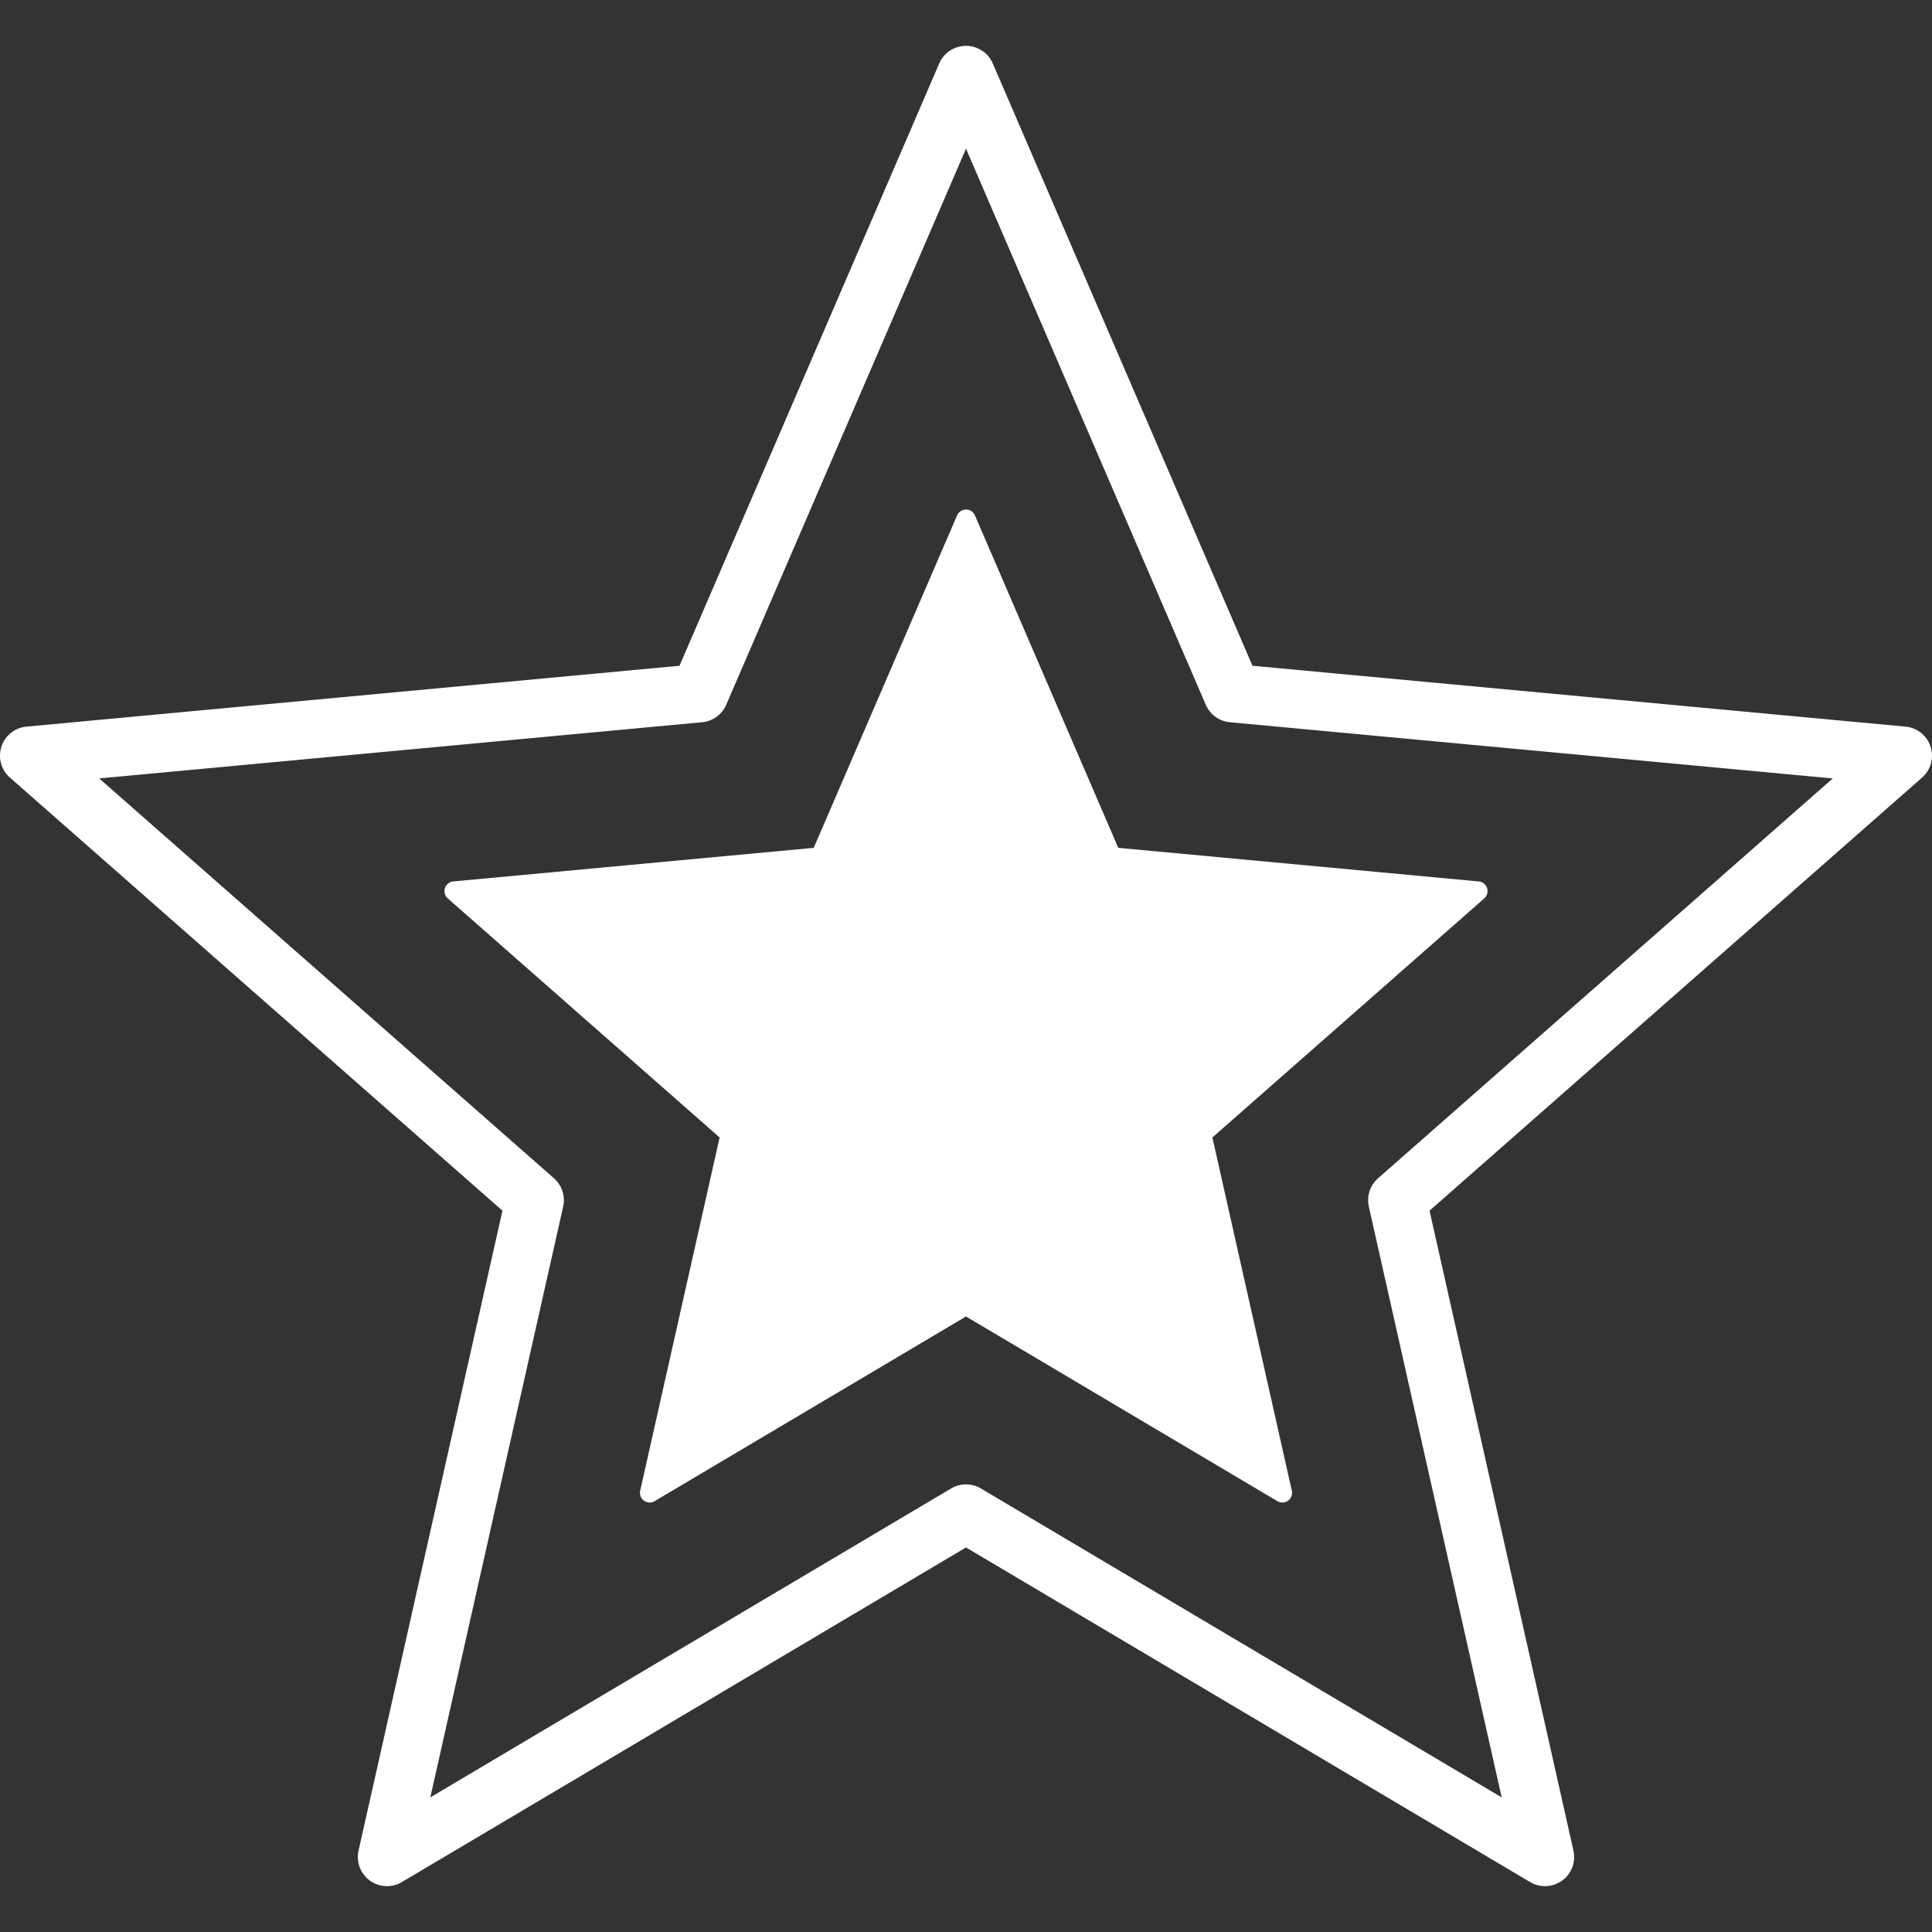
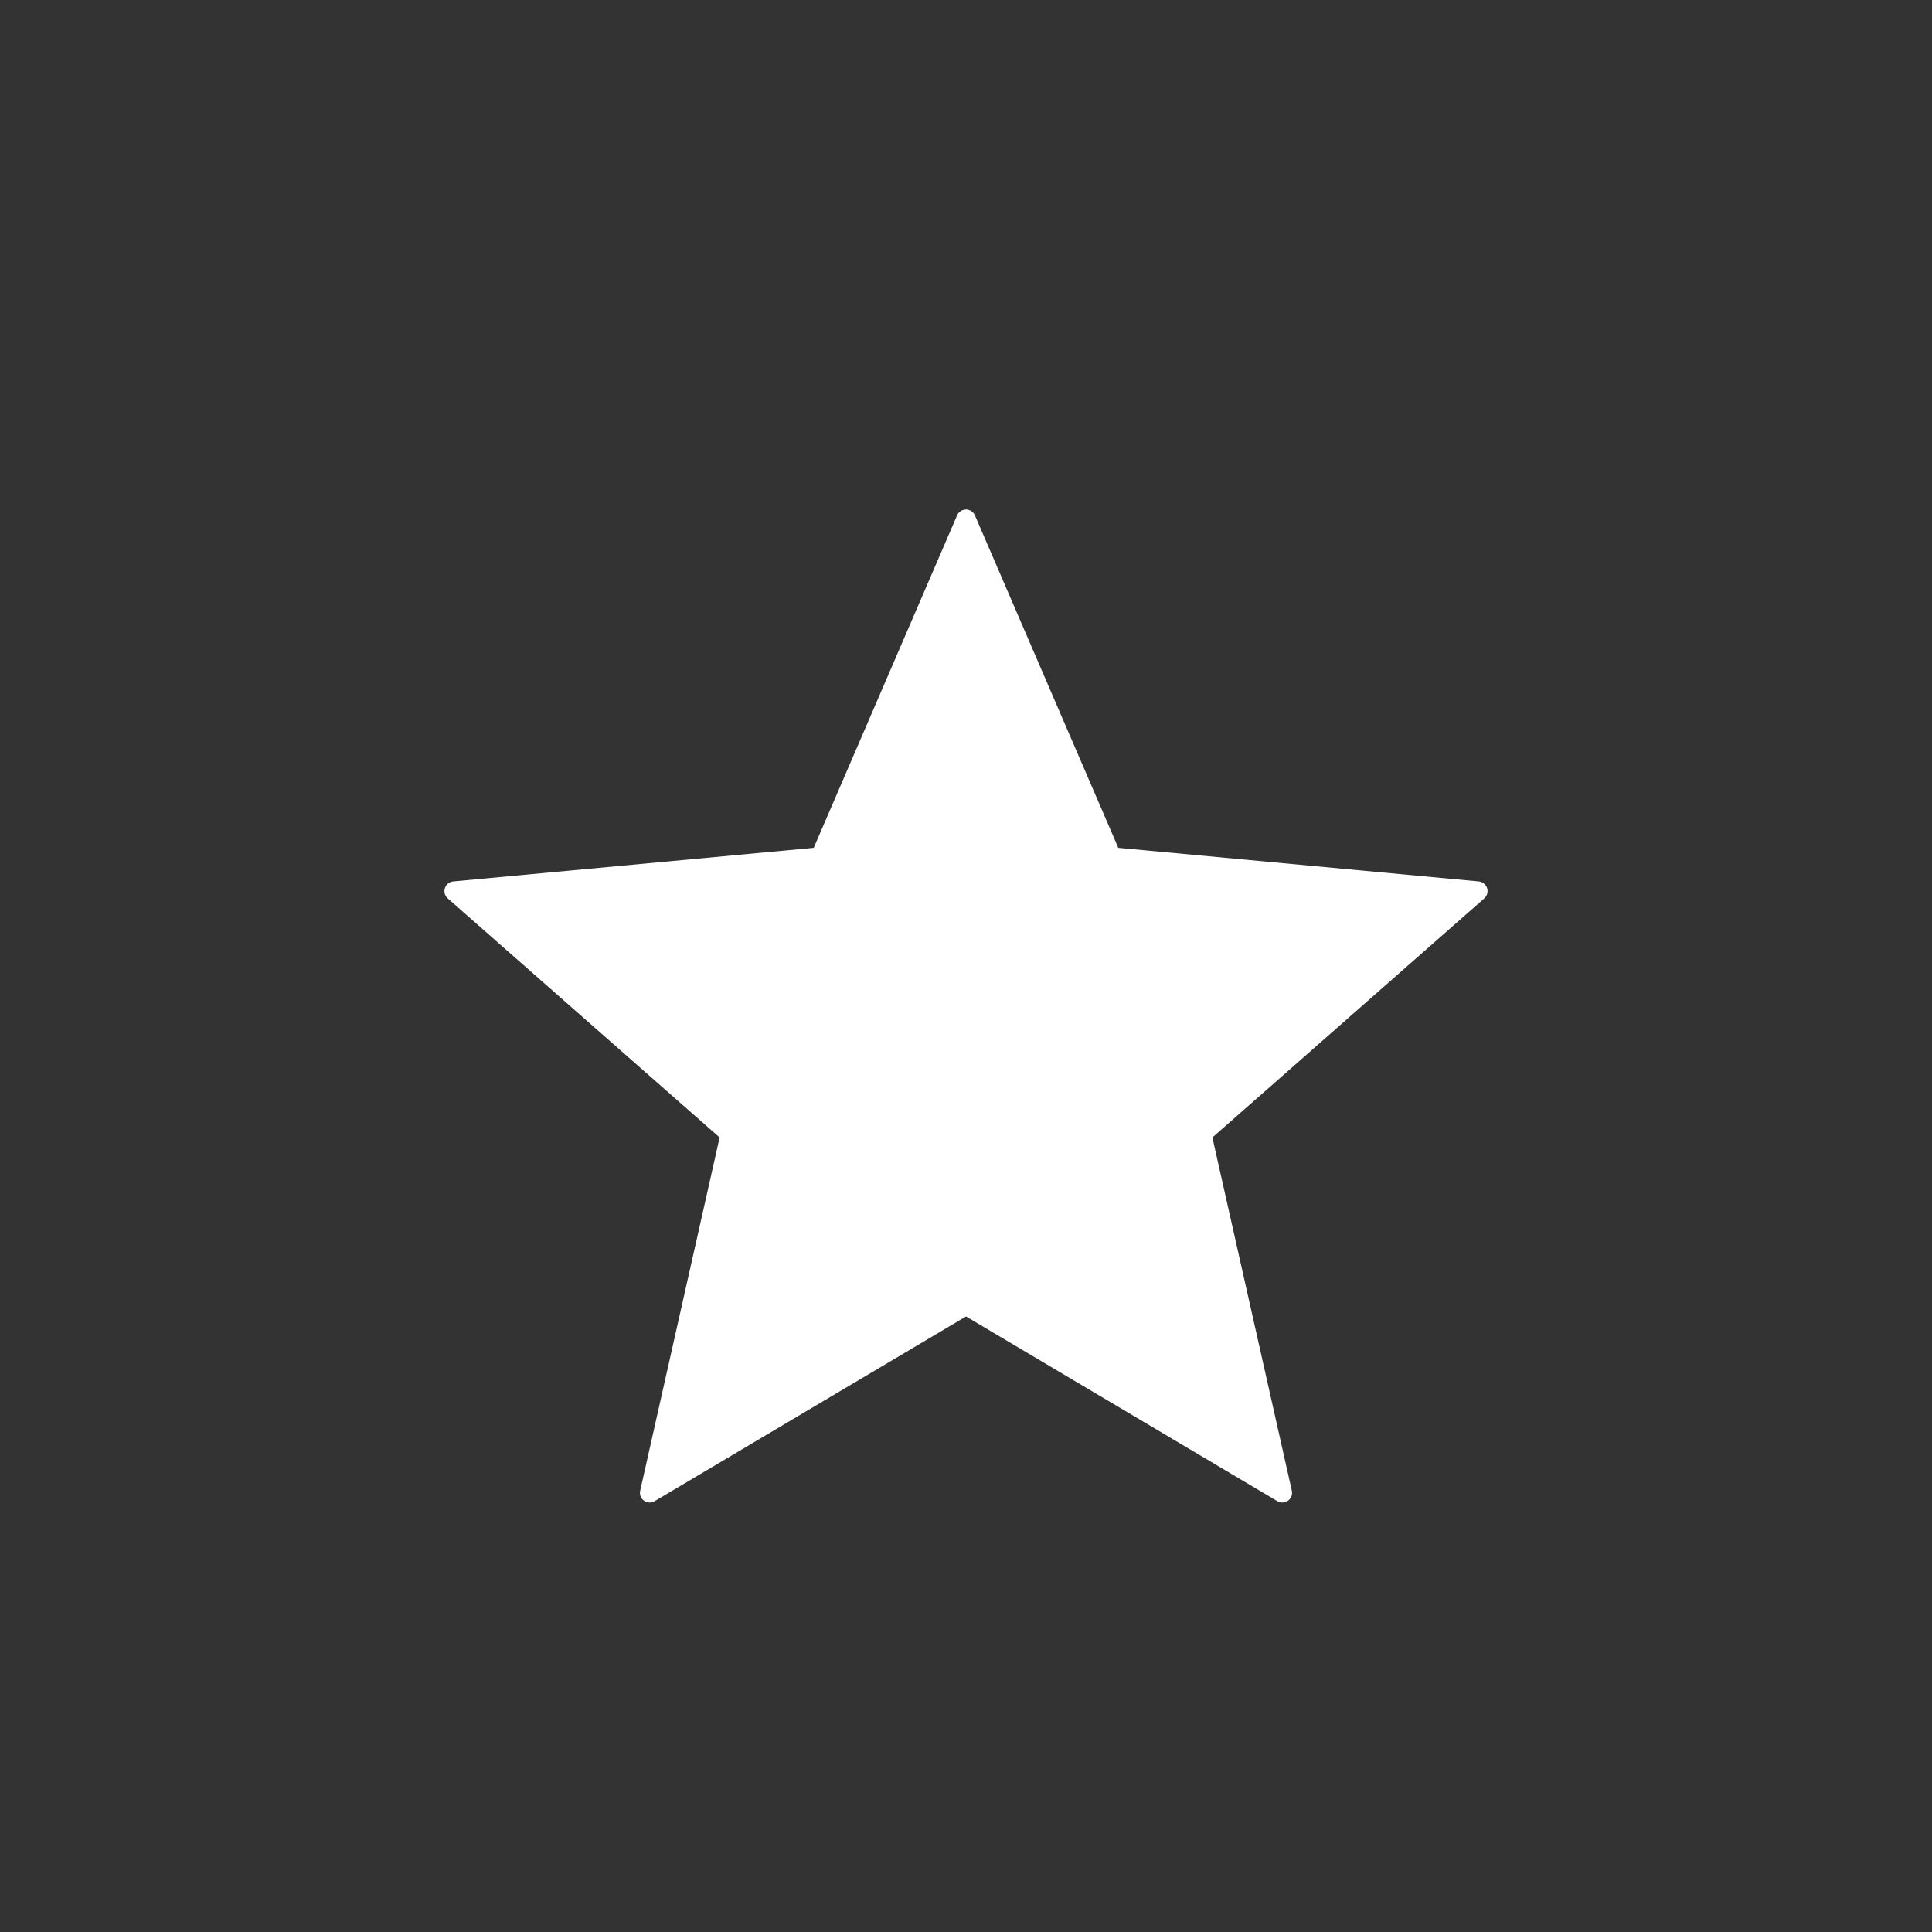
<svg xmlns="http://www.w3.org/2000/svg" x="0" y="0" enableBackground="new 0 0 397.406 397.406" version="1.1" viewBox="0 0 397.406 397.406" width="30" height="30" xmlSpace="preserve">
  <rect x="0" y="0" width="397.406" height="397.406" fill="#333333" stroke="none" />
-   <path fill="#ffff" d="M397.112 153.585a5.999 5.999 0 00-5.149-4.12l-134.331-12.522-53.419-123.886a6 6 0 00-11.02 0l-53.419 123.886L5.443 149.465a6 6 0 00-3.405 10.48l101.315 89.087-29.6 131.625a6 6 0 008.914 6.477l116.035-68.827 116.036 68.827a5.996 5.996 0 006.587-.307 5.996 5.996 0 002.327-6.17l-29.601-131.625 101.315-89.087a5.996 5.996 0 001.746-6.36zm-113.656 88.786a6.003 6.003 0 00-1.892 5.822l27.328 121.522-107.129-63.543a6.002 6.002 0 00-6.122 0L88.514 369.714l27.328-121.522a6 6 0 00-1.892-5.822l-93.539-82.249 124.021-11.562a6 6 0 004.953-3.598l49.318-114.376 49.318 114.376a6 6 0 004.953 3.598l124.021 11.562-93.539 82.25z" />
  <path fill="#ffff" d="M200.54 106.018a2 2 0 00-3.674 0l-29.485 68.378-74.143 6.913a2.001 2.001 0 00-1.135 3.493l55.921 49.172-16.338 72.65a2 2 0 002.971 2.159l64.046-37.988 64.047 37.988a2 2 0 002.972-2.159l-16.337-72.65 55.92-49.172a2.001 2.001 0 00-1.135-3.493l-74.145-6.913-29.485-68.378z" />
</svg>